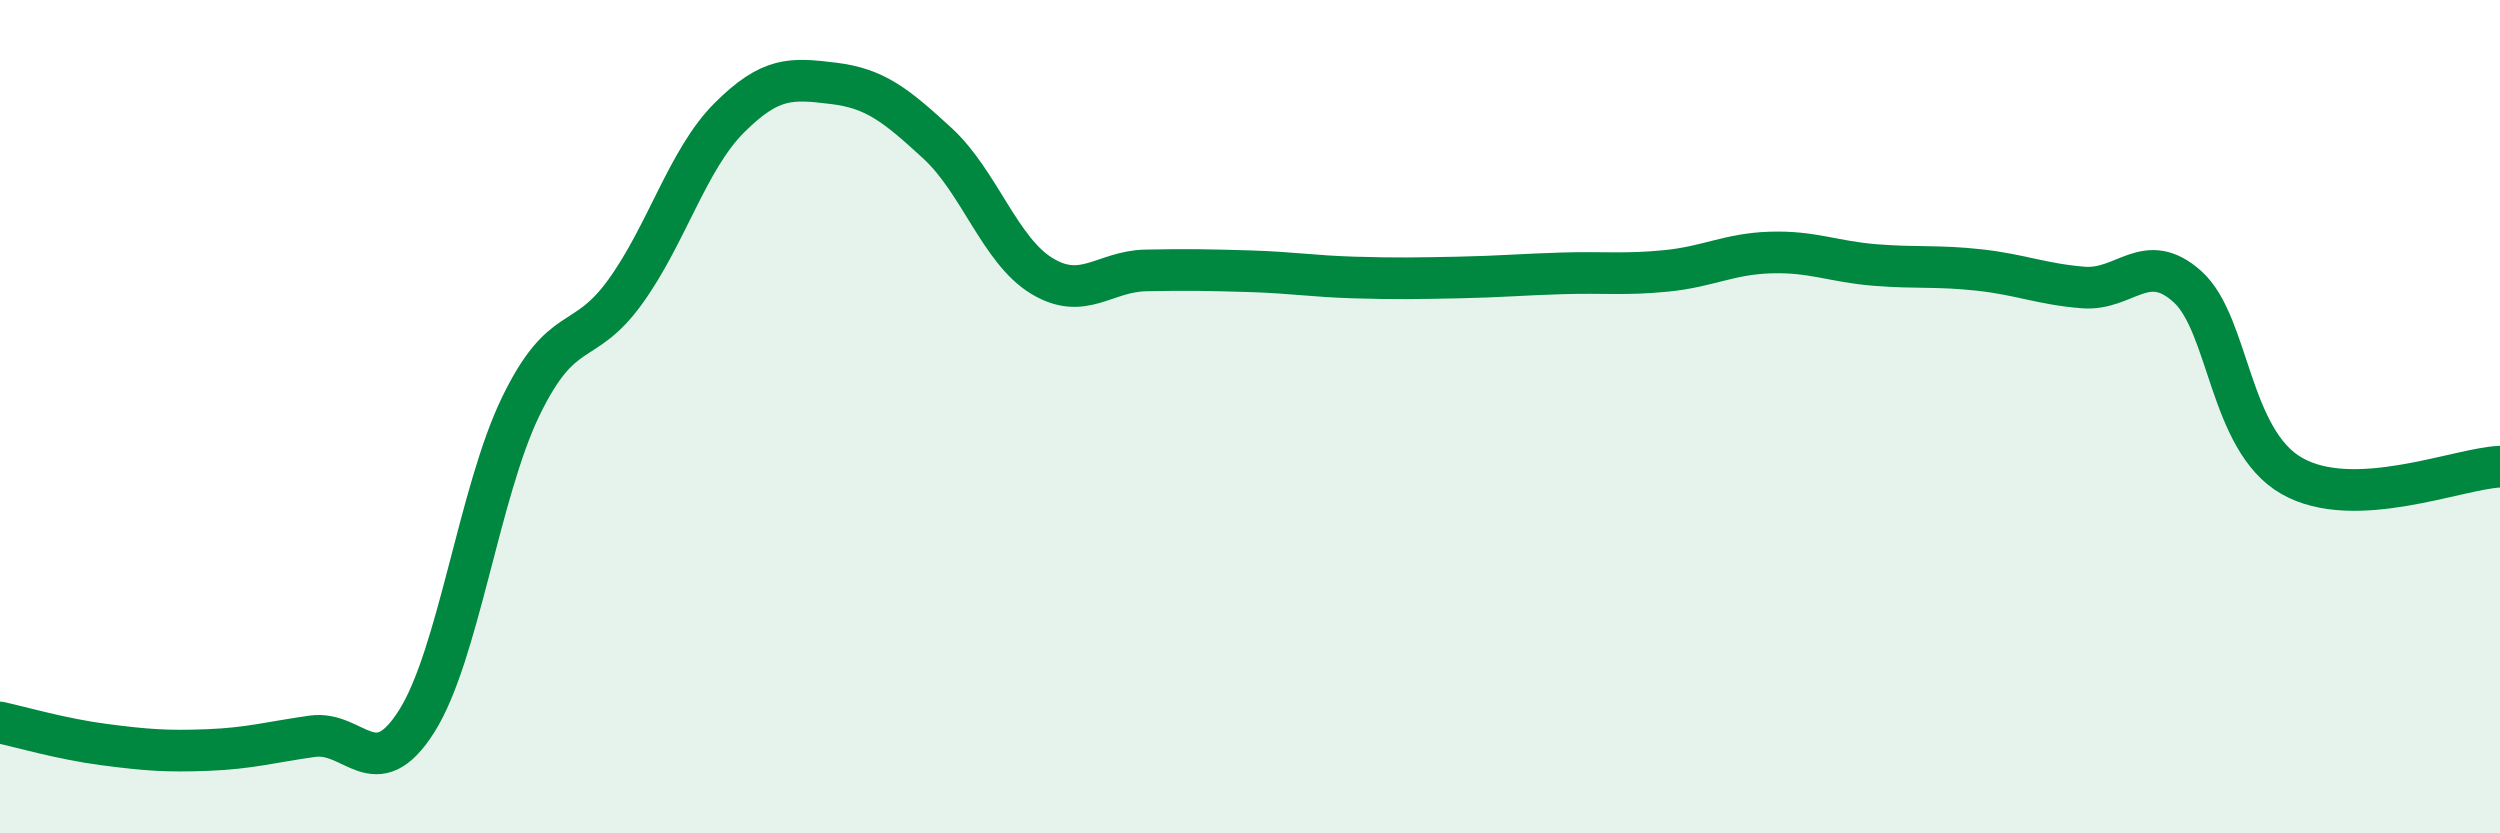
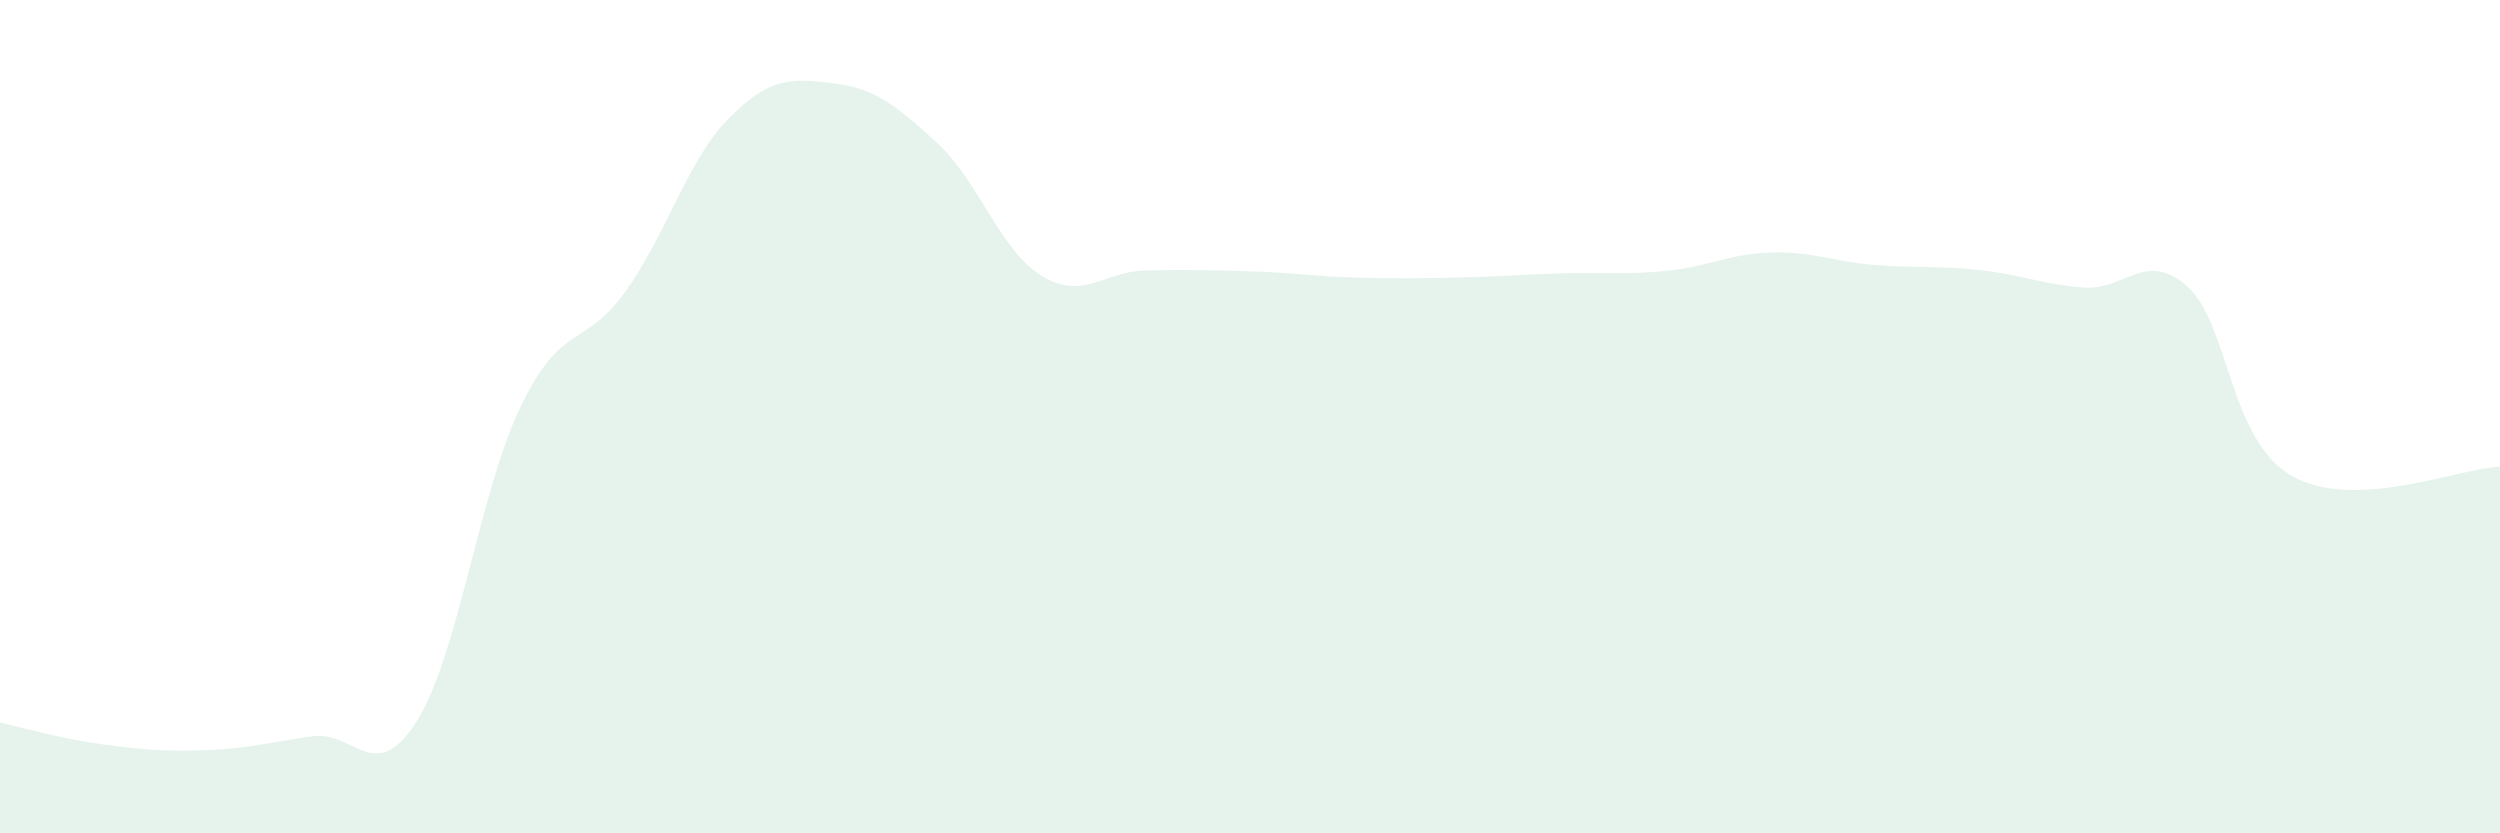
<svg xmlns="http://www.w3.org/2000/svg" width="60" height="20" viewBox="0 0 60 20">
  <path d="M 0,17.34 C 0.5,17.45 1.5,17.74 2.5,17.87 C 3.5,18 4,18.04 5,18 C 6,17.96 6.5,17.81 7.5,17.67 C 8.5,17.53 9,18.89 10,17.31 C 11,15.73 11.5,11.81 12.5,9.75 C 13.5,7.69 14,8.39 15,7.01 C 16,5.63 16.5,3.83 17.5,2.83 C 18.5,1.83 19,1.88 20,2 C 21,2.12 21.5,2.52 22.5,3.44 C 23.5,4.36 24,6.01 25,6.62 C 26,7.23 26.5,6.51 27.5,6.49 C 28.5,6.47 29,6.48 30,6.51 C 31,6.54 31.5,6.63 32.5,6.66 C 33.5,6.69 34,6.68 35,6.66 C 36,6.64 36.5,6.59 37.5,6.56 C 38.5,6.53 39,6.6 40,6.5 C 41,6.4 41.5,6.09 42.5,6.06 C 43.5,6.03 44,6.28 45,6.36 C 46,6.44 46.5,6.37 47.5,6.48 C 48.5,6.59 49,6.82 50,6.9 C 51,6.98 51.5,5.98 52.5,6.88 C 53.5,7.78 53.5,10.56 55,11.42 C 56.5,12.28 59,11.24 60,11.2L60 20L0 20Z" fill="#008740" opacity="0.1" stroke-linecap="round" stroke-linejoin="round" />
-   <path d="M 0,17.34 C 0.5,17.45 1.5,17.74 2.5,17.87 C 3.5,18 4,18.04 5,18 C 6,17.96 6.5,17.81 7.5,17.67 C 8.5,17.53 9,18.89 10,17.31 C 11,15.73 11.5,11.81 12.5,9.75 C 13.5,7.69 14,8.39 15,7.01 C 16,5.63 16.5,3.83 17.5,2.83 C 18.5,1.83 19,1.88 20,2 C 21,2.12 21.5,2.52 22.5,3.44 C 23.5,4.36 24,6.01 25,6.62 C 26,7.23 26.5,6.51 27.5,6.49 C 28.5,6.47 29,6.48 30,6.51 C 31,6.54 31.5,6.63 32.5,6.66 C 33.5,6.69 34,6.68 35,6.66 C 36,6.64 36.5,6.59 37.5,6.56 C 38.5,6.53 39,6.6 40,6.5 C 41,6.4 41.5,6.09 42.5,6.06 C 43.5,6.03 44,6.28 45,6.36 C 46,6.44 46.5,6.37 47.5,6.48 C 48.5,6.59 49,6.82 50,6.9 C 51,6.98 51.5,5.98 52.5,6.88 C 53.5,7.78 53.5,10.56 55,11.42 C 56.5,12.28 59,11.24 60,11.2" stroke="#008740" stroke-width="1" fill="none" stroke-linecap="round" stroke-linejoin="round" />
</svg>